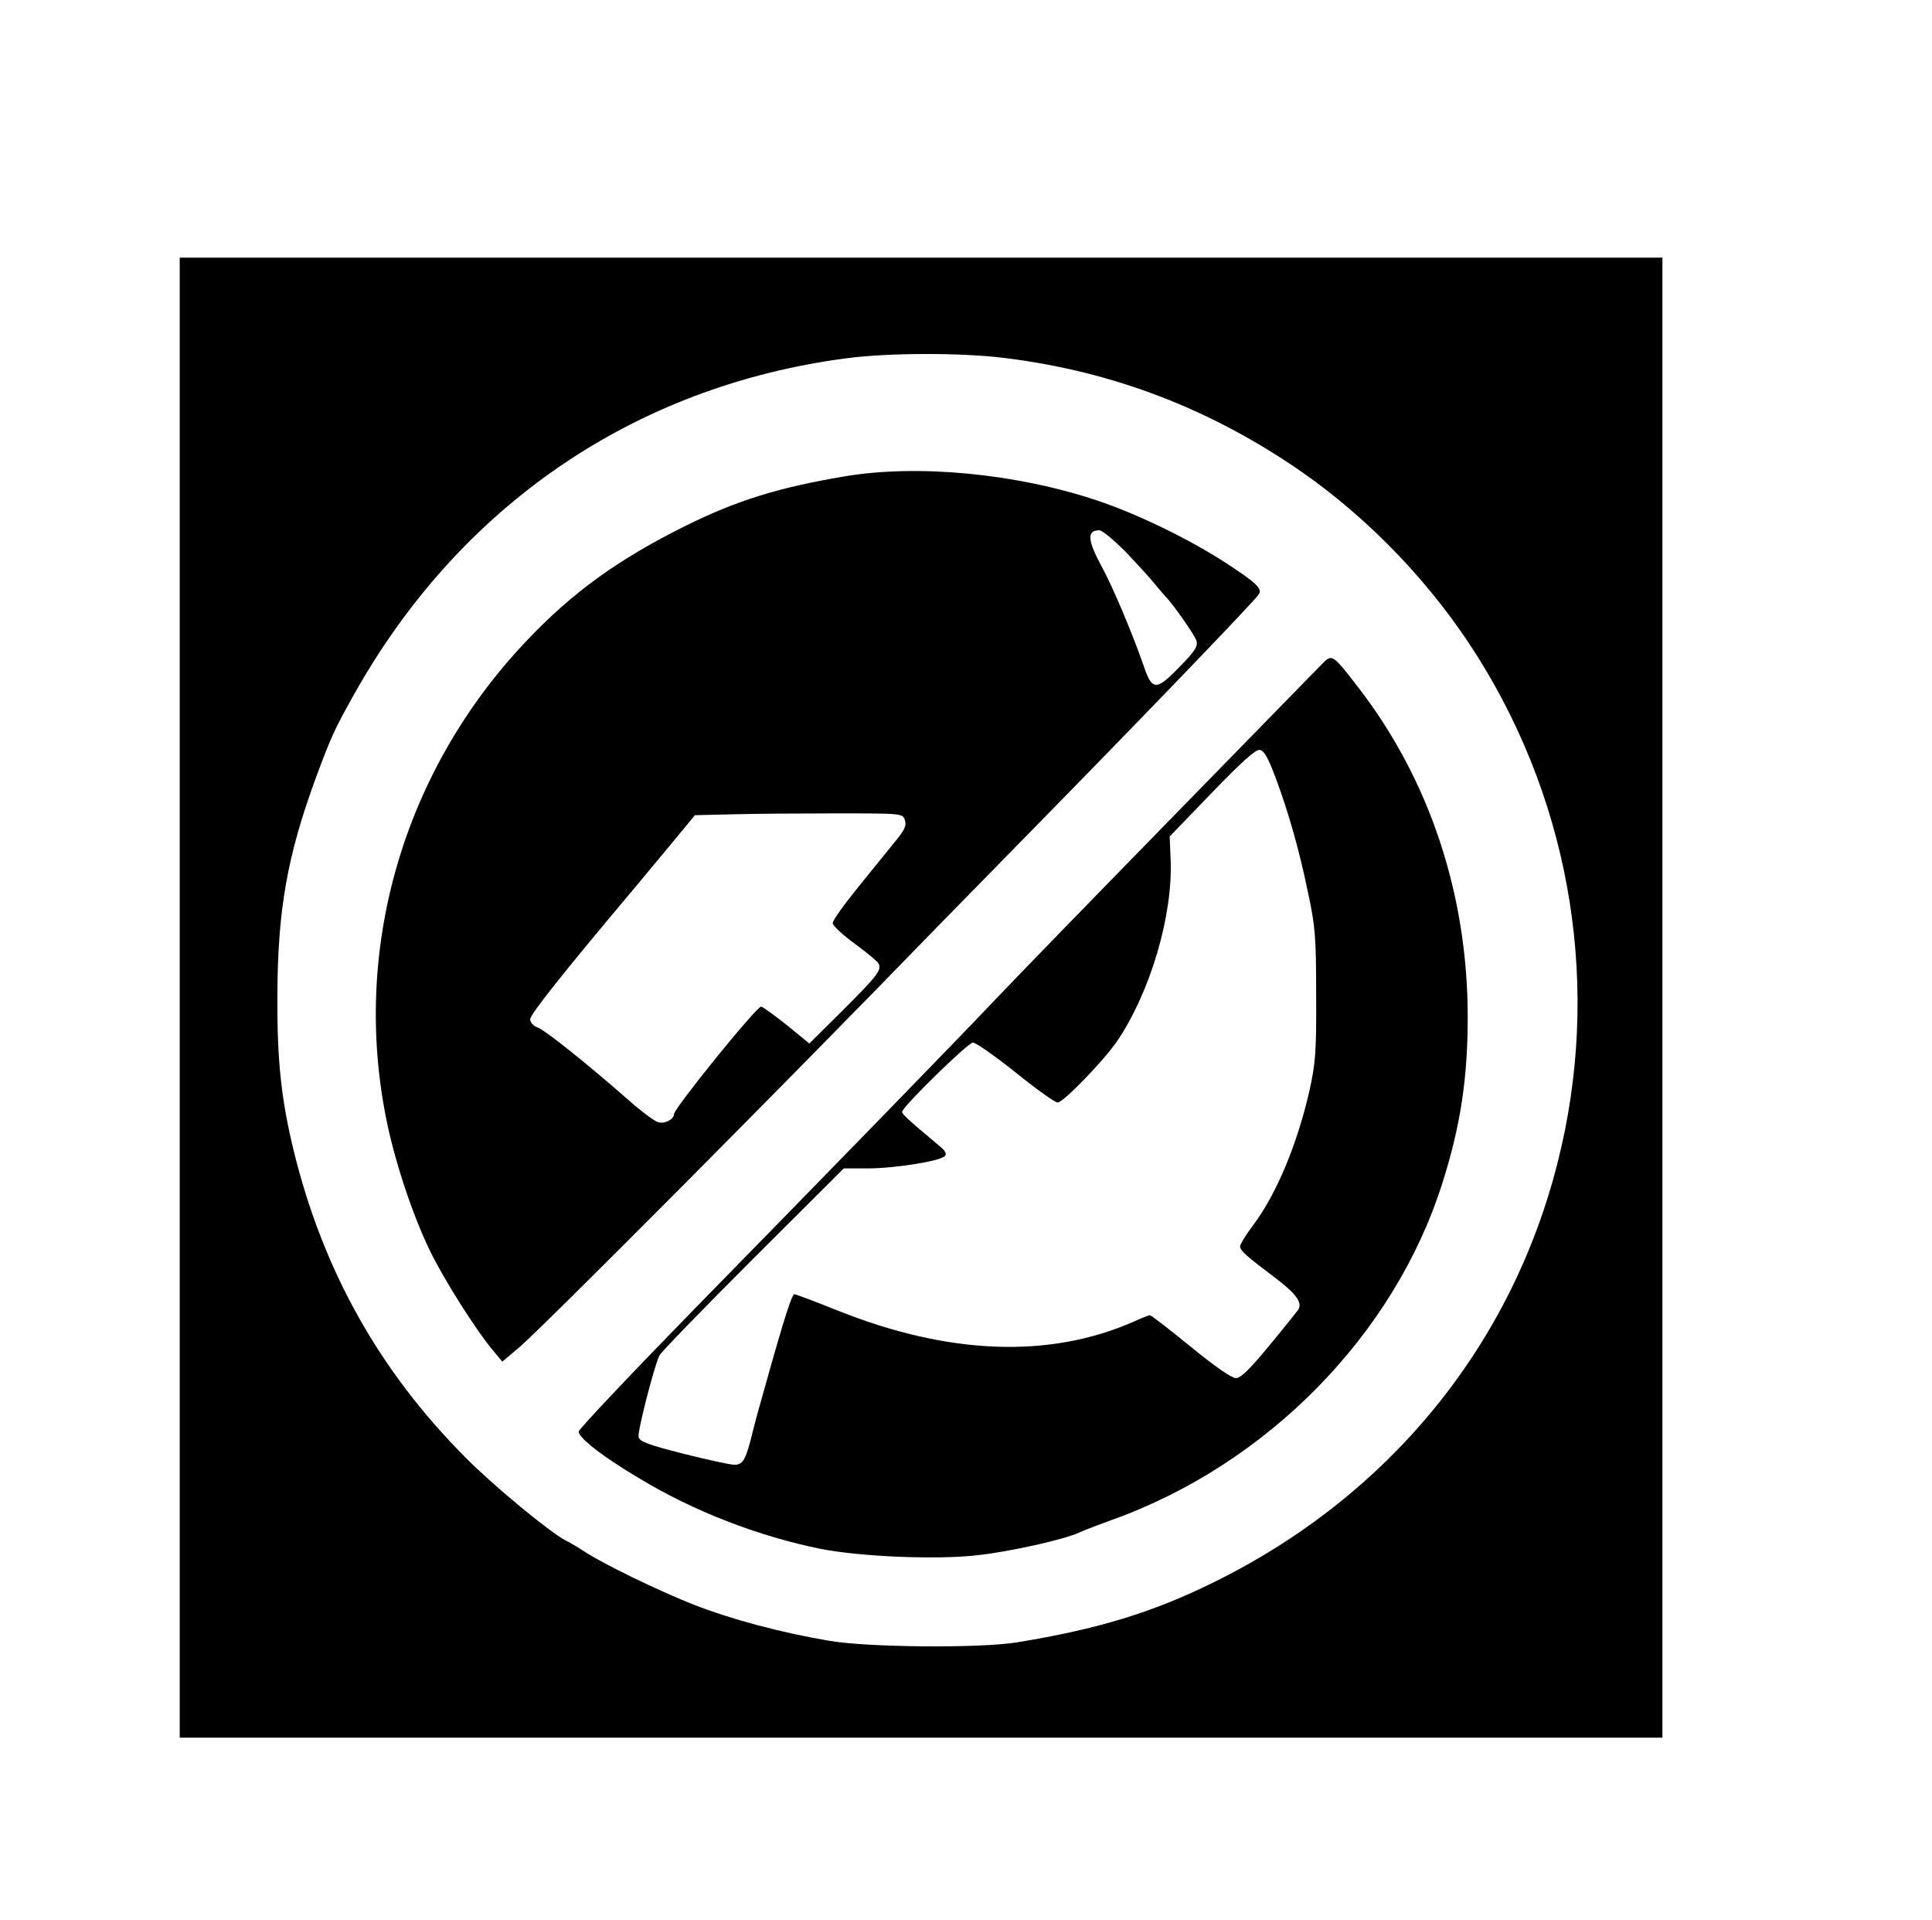
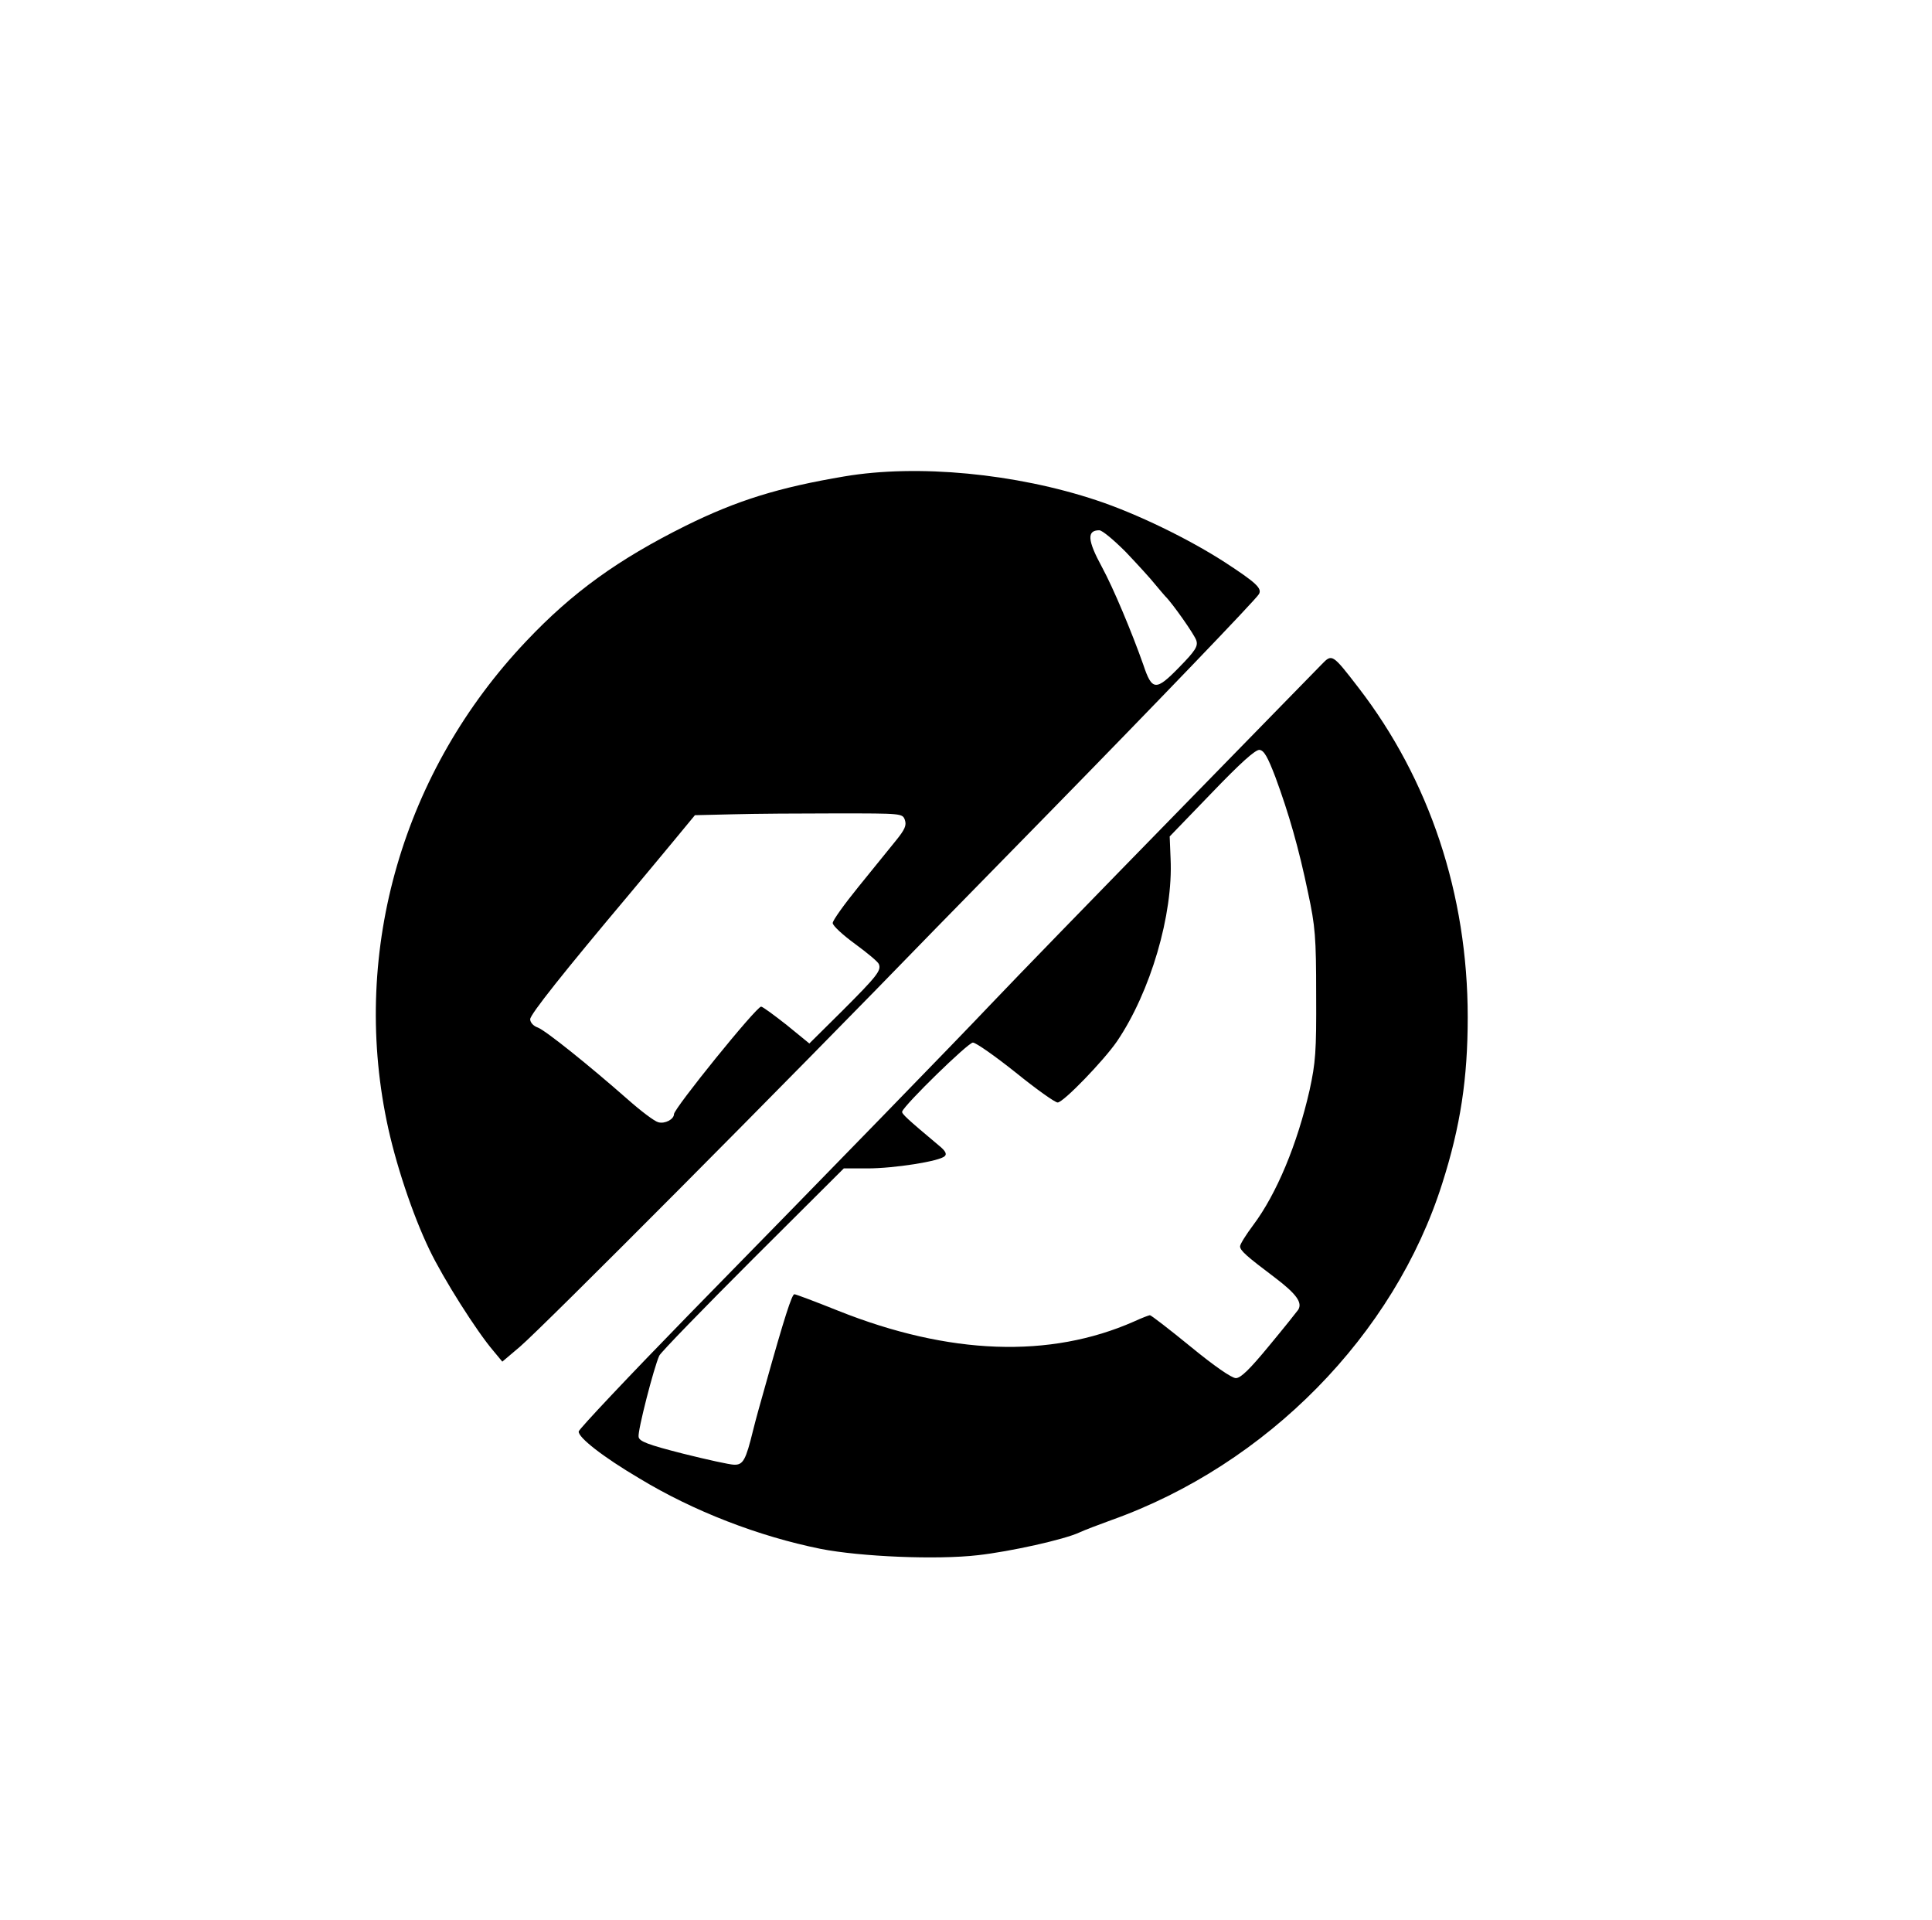
<svg xmlns="http://www.w3.org/2000/svg" version="1.0" width="860" height="854.667" viewBox="0 0 645 641">
-   <path d="M60 333v247h495V86H60v247zm275.5-213.5c36.4 4.5 69.2 17.2 99.5 38.3 22.8 16 43.5 37.7 58.5 61.7 31.5 50.3 41.1 111.1 26.5 168.6-15.5 61.3-56.4 111.2-114.5 139.9-20.6 10.2-39 15.8-66 20.2-12.3 2-49.5 1.7-62.5-.5-16.1-2.7-33-7.2-45.7-12.2-11.4-4.5-30.2-13.6-36.5-17.8-1.8-1.2-4.5-2.8-6.1-3.6-5.2-2.7-24.2-18.4-33.2-27.5-28.9-29-47.7-62.6-57.5-102.7-4.1-17-5.5-29.8-5.4-51.4.1-28.9 3.3-46.9 12.9-73 5-13.5 6.2-16.1 12.3-27 35.3-63.5 93.8-103.6 164.7-112.9 14.2-1.9 38.8-1.9 53-.1z" />
  <path d="M282 159c-22 3.7-35.9 8-53.1 16.5-22.5 11.2-37.8 22.2-53.2 38.5-41.1 43.3-58.4 102.9-46.6 160.2 2.8 13.7 8.6 31.2 14.3 43 4.6 9.6 15.8 27.3 21.4 33.8l2.9 3.5 5.9-5c7.9-6.8 87.7-86.9 138.8-139.6 9.9-10.1 27-27.6 38.1-38.9 33.7-34.4 69-71.1 69.8-72.7 1.1-1.9-.9-3.8-11.5-10.7-12.1-7.8-29.4-16.2-42.7-20.6-27-9-59.8-12.1-84.1-8zm93.8 25.2c3.8 4 8.3 8.9 9.8 10.8 1.6 1.9 3.1 3.7 3.4 4 2.3 2.2 9.9 13 10.4 14.8.6 1.9-.3 3.4-5.8 9-7.7 7.9-9 7.8-11.9-.9-3.8-10.8-10-25.6-13.8-32.6-4.9-9-5.1-12.3-.9-12.3 1 0 4.9 3.3 8.8 7.2zm-73.7 89.5c.6 1.8 0 3.2-3.1 7-2.1 2.6-7.7 9.5-12.4 15.3-4.7 5.8-8.6 11.2-8.6 12.1 0 .9 3.4 4 7.5 7s7.7 6 7.9 6.7c.9 2.1-.6 4-12.2 15.6l-11 10.9-7.6-6.2c-4.2-3.3-8-6.1-8.5-6.1-1.6 0-29.1 34-29.1 35.9 0 1.7-3 3.3-5.2 2.7-1.3-.3-5.9-3.8-10.3-7.7-13.2-11.6-27.2-22.8-29.9-23.9-1.5-.5-2.6-1.7-2.6-2.8 0-1.6 11.2-15.7 33.5-42.2 3.4-4.1 9.7-11.6 13.9-16.7l7.6-9.2 12.7-.3c7.1-.2 22.6-.3 34.7-.3 21.7 0 21.9 0 22.7 2.2zm139.2-52c-1.6 1.6-20.6 21.1-42.3 43.3-38.1 39-58.4 59.9-68.5 70.5-10.2 10.8-53.1 54.9-100.5 103.3-20.1 20.6-36.6 38.1-36.8 39-.2 2 8.1 8.5 20.3 15.7 18 10.9 39.7 19.3 60.5 23.5 13.3 2.6 38.7 3.7 52.5 2.1 10.7-1.2 28.8-5.2 33.9-7.6 1.7-.8 6.5-2.6 10.6-4.1 51.9-18.5 94.5-61.8 110.5-112.4 6.1-19.1 8.5-35.1 8.5-55.5 0-41-12.8-79.3-36.5-110-8.7-11.3-8.8-11.3-12.2-7.8zm-15.5 37.7c4.5 12.2 7.8 23.7 10.9 38.6 2.4 11.2 2.7 14.8 2.7 34 .1 19.1-.2 22.7-2.2 31.9-4.1 18-11 34.6-18.8 45-2.4 3.2-4.4 6.4-4.4 7.1 0 1.4 2 3.2 11.7 10.5 7.1 5.4 9.2 8.3 7.7 10.7-.5.7-4.8 6.1-9.7 12-6.5 7.9-9.5 10.8-11.1 10.8-1.4 0-7.3-4.1-15.1-10.5-7.1-5.8-13.2-10.5-13.6-10.5-.3 0-2.7.9-5.3 2.1-28.1 12.4-61.7 11.2-98.8-3.6-7.5-3-14.1-5.5-14.6-5.5-.8 0-3.3 7.6-9.7 30.5-1.4 4.9-3.3 11.7-4.1 15-2.4 9.8-3.3 11.5-6.3 11.4-1.4 0-9.1-1.7-17.1-3.7-11.8-3-14.6-4.1-14.8-5.6-.4-1.8 5.1-23.2 6.9-27.1.5-1.1 14.6-15.6 31.3-32.3l30.3-30.2h7.9c8.9 0 24.2-2.4 25.8-4.1.8-.7.2-1.8-1.9-3.5-10.5-8.8-12.6-10.7-12.3-11.4.9-2.4 22-23 23.6-23 1 0 7.4 4.5 14.3 10 6.8 5.5 13.1 10 14 10 1.9 0 15.4-14 19.8-20.4 11.2-16.5 18.8-42.4 17.9-61l-.3-7.4 14-14.5c9.7-10.1 14.6-14.5 16-14.4 1.5.2 2.7 2.3 5.3 9.1z" />
</svg>